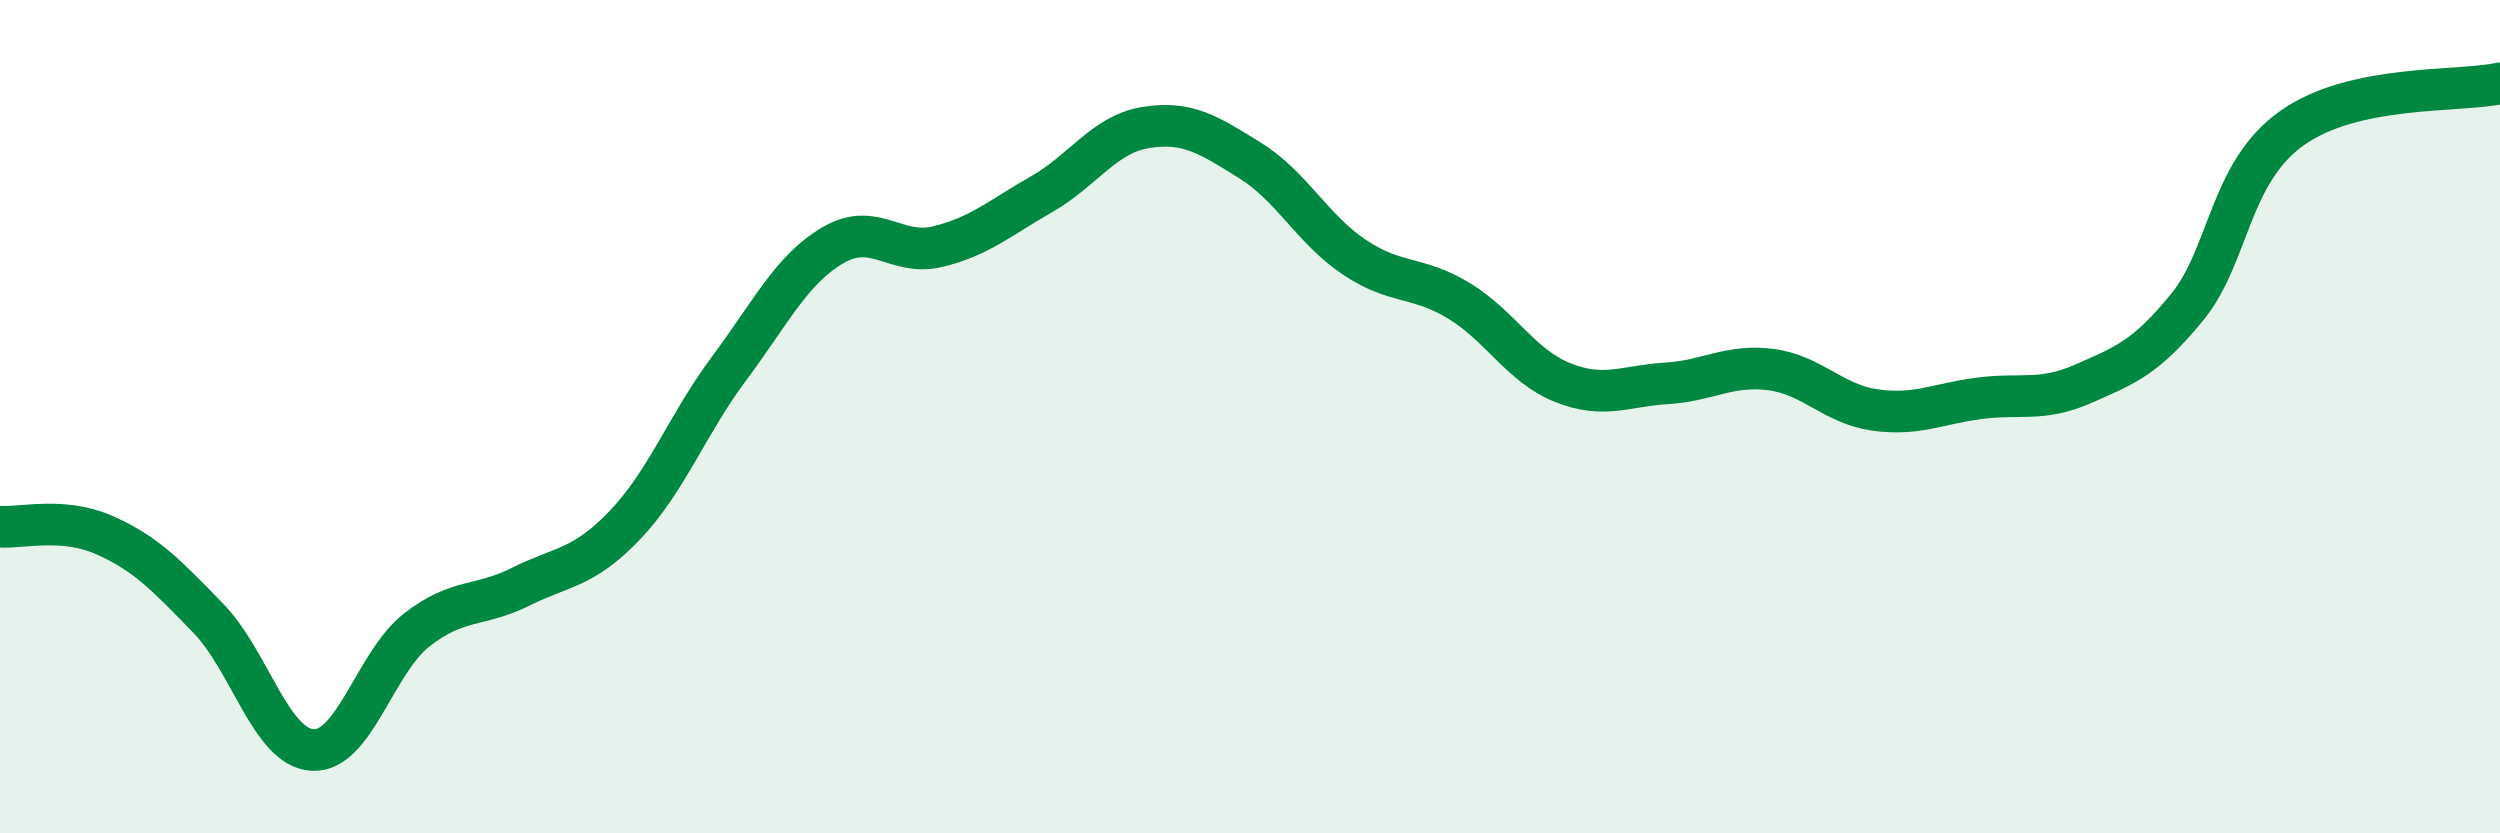
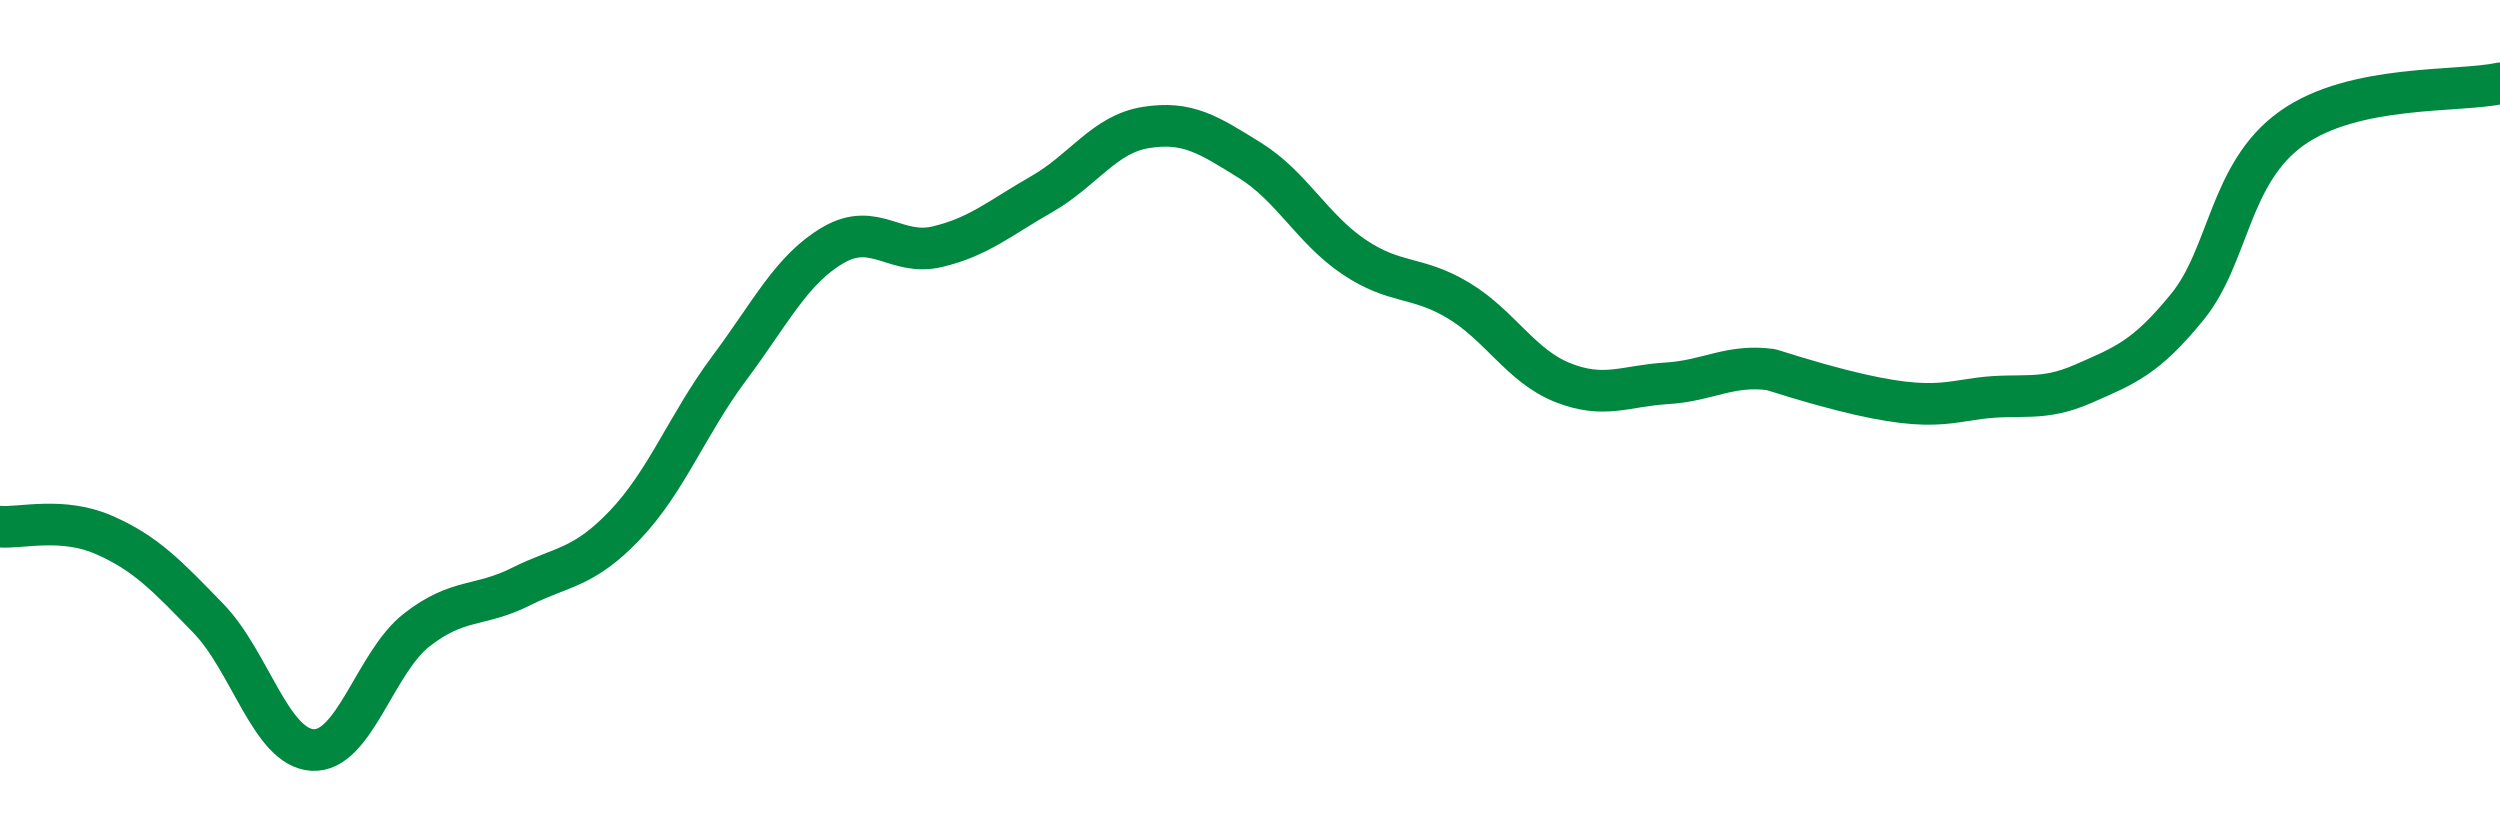
<svg xmlns="http://www.w3.org/2000/svg" width="60" height="20" viewBox="0 0 60 20">
-   <path d="M 0,12.64 C 0.5,12.68 1.5,12.4 2.5,12.84 C 3.5,13.28 4,13.81 5,14.84 C 6,15.87 6.5,17.94 7.5,18 C 8.5,18.06 9,15.9 10,15.12 C 11,14.34 11.5,14.58 12.5,14.08 C 13.5,13.58 14,13.65 15,12.6 C 16,11.55 16.5,10.18 17.5,8.84 C 18.5,7.5 19,6.46 20,5.88 C 21,5.3 21.5,6.16 22.5,5.92 C 23.5,5.68 24,5.23 25,4.66 C 26,4.09 26.5,3.22 27.5,3.06 C 28.5,2.9 29,3.23 30,3.85 C 31,4.47 31.5,5.5 32.5,6.17 C 33.5,6.84 34,6.61 35,7.21 C 36,7.81 36.5,8.78 37.5,9.18 C 38.5,9.58 39,9.26 40,9.2 C 41,9.14 41.5,8.74 42.5,8.87 C 43.5,9 44,9.7 45,9.84 C 46,9.98 46.5,9.69 47.5,9.56 C 48.5,9.43 49,9.65 50,9.21 C 51,8.77 51.5,8.59 52.5,7.36 C 53.5,6.13 53.5,4.15 55,3.08 C 56.5,2.01 59,2.22 60,2L60 20L0 20Z" fill="#008740" opacity="0.1" stroke-linecap="round" stroke-linejoin="round" />
-   <path d="M 0,12.64 C 0.5,12.68 1.5,12.4 2.5,12.84 C 3.5,13.28 4,13.81 5,14.84 C 6,15.87 6.5,17.94 7.5,18 C 8.5,18.06 9,15.9 10,15.12 C 11,14.34 11.5,14.58 12.5,14.08 C 13.5,13.58 14,13.65 15,12.6 C 16,11.55 16.5,10.18 17.5,8.84 C 18.5,7.5 19,6.46 20,5.88 C 21,5.3 21.5,6.16 22.5,5.92 C 23.5,5.68 24,5.23 25,4.66 C 26,4.09 26.5,3.22 27.5,3.06 C 28.5,2.9 29,3.23 30,3.85 C 31,4.47 31.5,5.5 32.5,6.17 C 33.5,6.84 34,6.61 35,7.21 C 36,7.81 36.5,8.78 37.5,9.18 C 38.5,9.58 39,9.26 40,9.2 C 41,9.14 41.5,8.74 42.5,8.87 C 43.5,9 44,9.7 45,9.84 C 46,9.98 46.5,9.69 47.5,9.56 C 48.5,9.43 49,9.65 50,9.21 C 51,8.77 51.5,8.59 52.5,7.36 C 53.5,6.13 53.5,4.15 55,3.08 C 56.5,2.01 59,2.22 60,2" stroke="#008740" stroke-width="1" fill="none" stroke-linecap="round" stroke-linejoin="round" />
+   <path d="M 0,12.64 C 0.5,12.68 1.5,12.4 2.5,12.84 C 3.5,13.28 4,13.81 5,14.84 C 6,15.87 6.5,17.94 7.5,18 C 8.5,18.06 9,15.9 10,15.12 C 11,14.34 11.5,14.58 12.5,14.08 C 13.5,13.58 14,13.65 15,12.6 C 16,11.55 16.5,10.18 17.5,8.84 C 18.5,7.5 19,6.46 20,5.88 C 21,5.3 21.5,6.16 22.5,5.92 C 23.5,5.68 24,5.23 25,4.66 C 26,4.09 26.5,3.22 27.5,3.06 C 28.5,2.9 29,3.23 30,3.85 C 31,4.47 31.5,5.5 32.5,6.17 C 33.5,6.84 34,6.61 35,7.21 C 36,7.81 36.5,8.78 37.5,9.18 C 38.5,9.58 39,9.26 40,9.2 C 41,9.14 41.5,8.74 42.5,8.87 C 46,9.98 46.5,9.69 47.5,9.56 C 48.5,9.43 49,9.65 50,9.21 C 51,8.77 51.5,8.59 52.5,7.36 C 53.5,6.13 53.5,4.15 55,3.08 C 56.5,2.01 59,2.22 60,2" stroke="#008740" stroke-width="1" fill="none" stroke-linecap="round" stroke-linejoin="round" />
</svg>